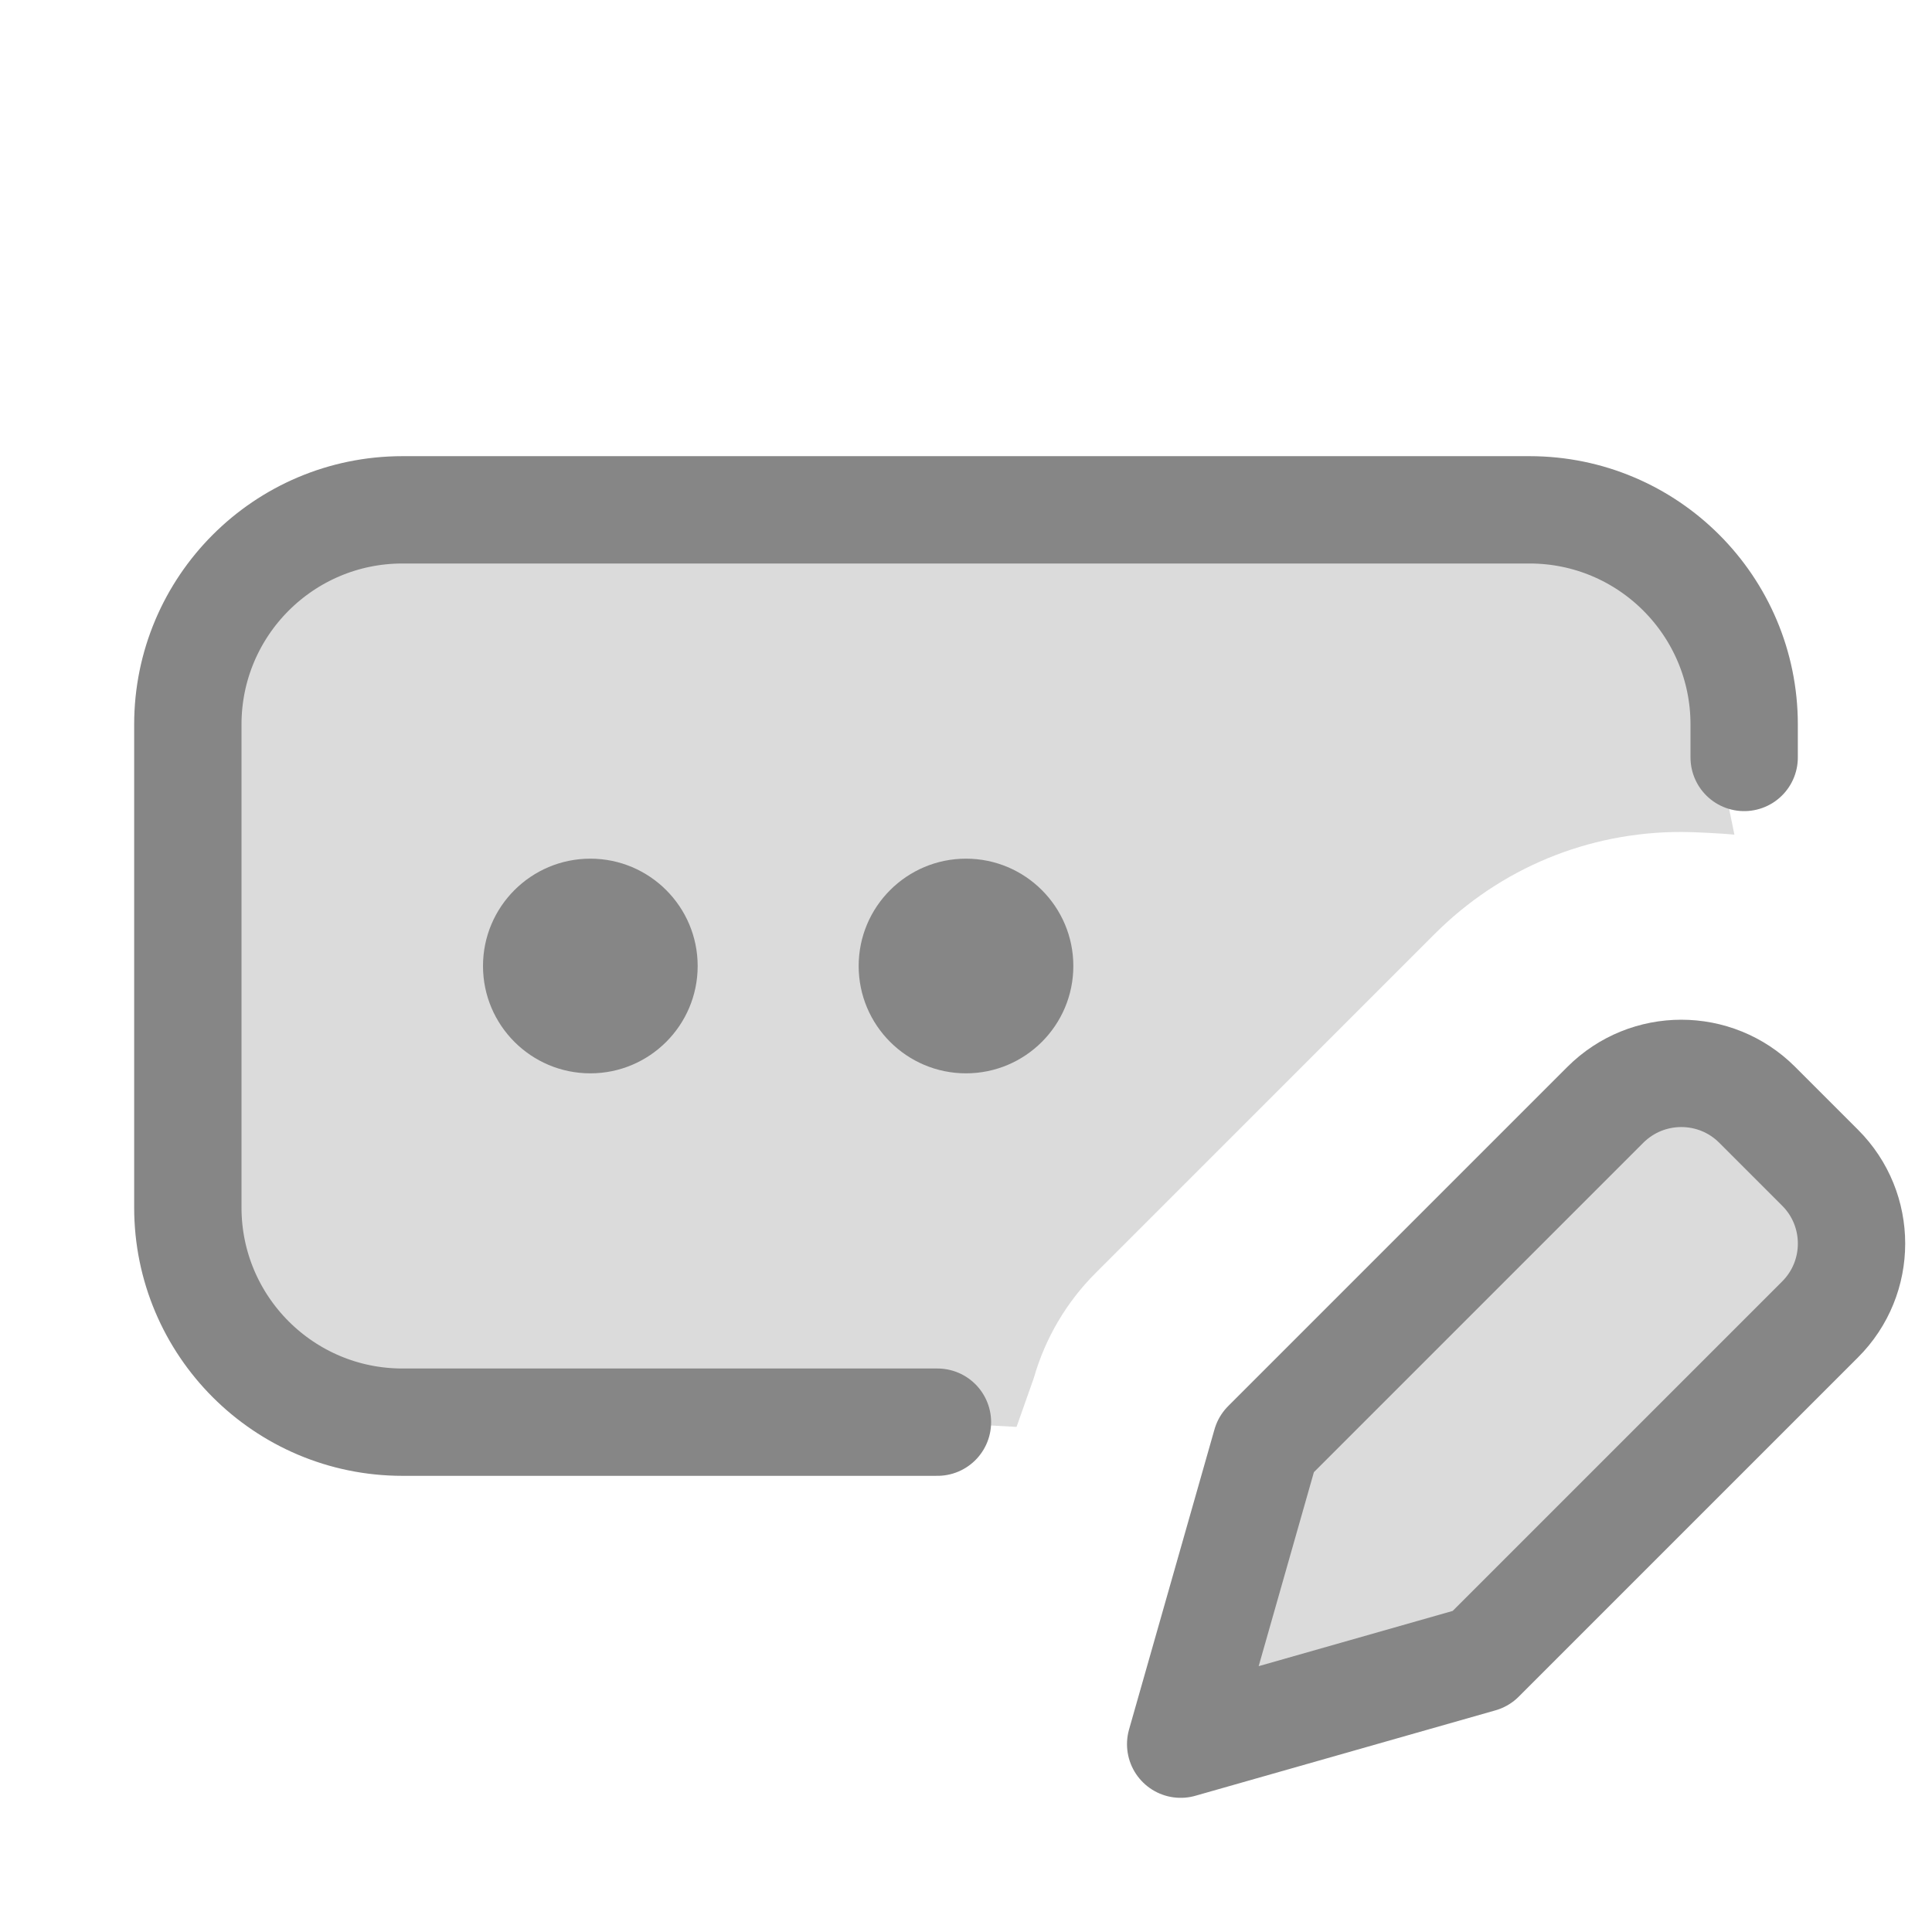
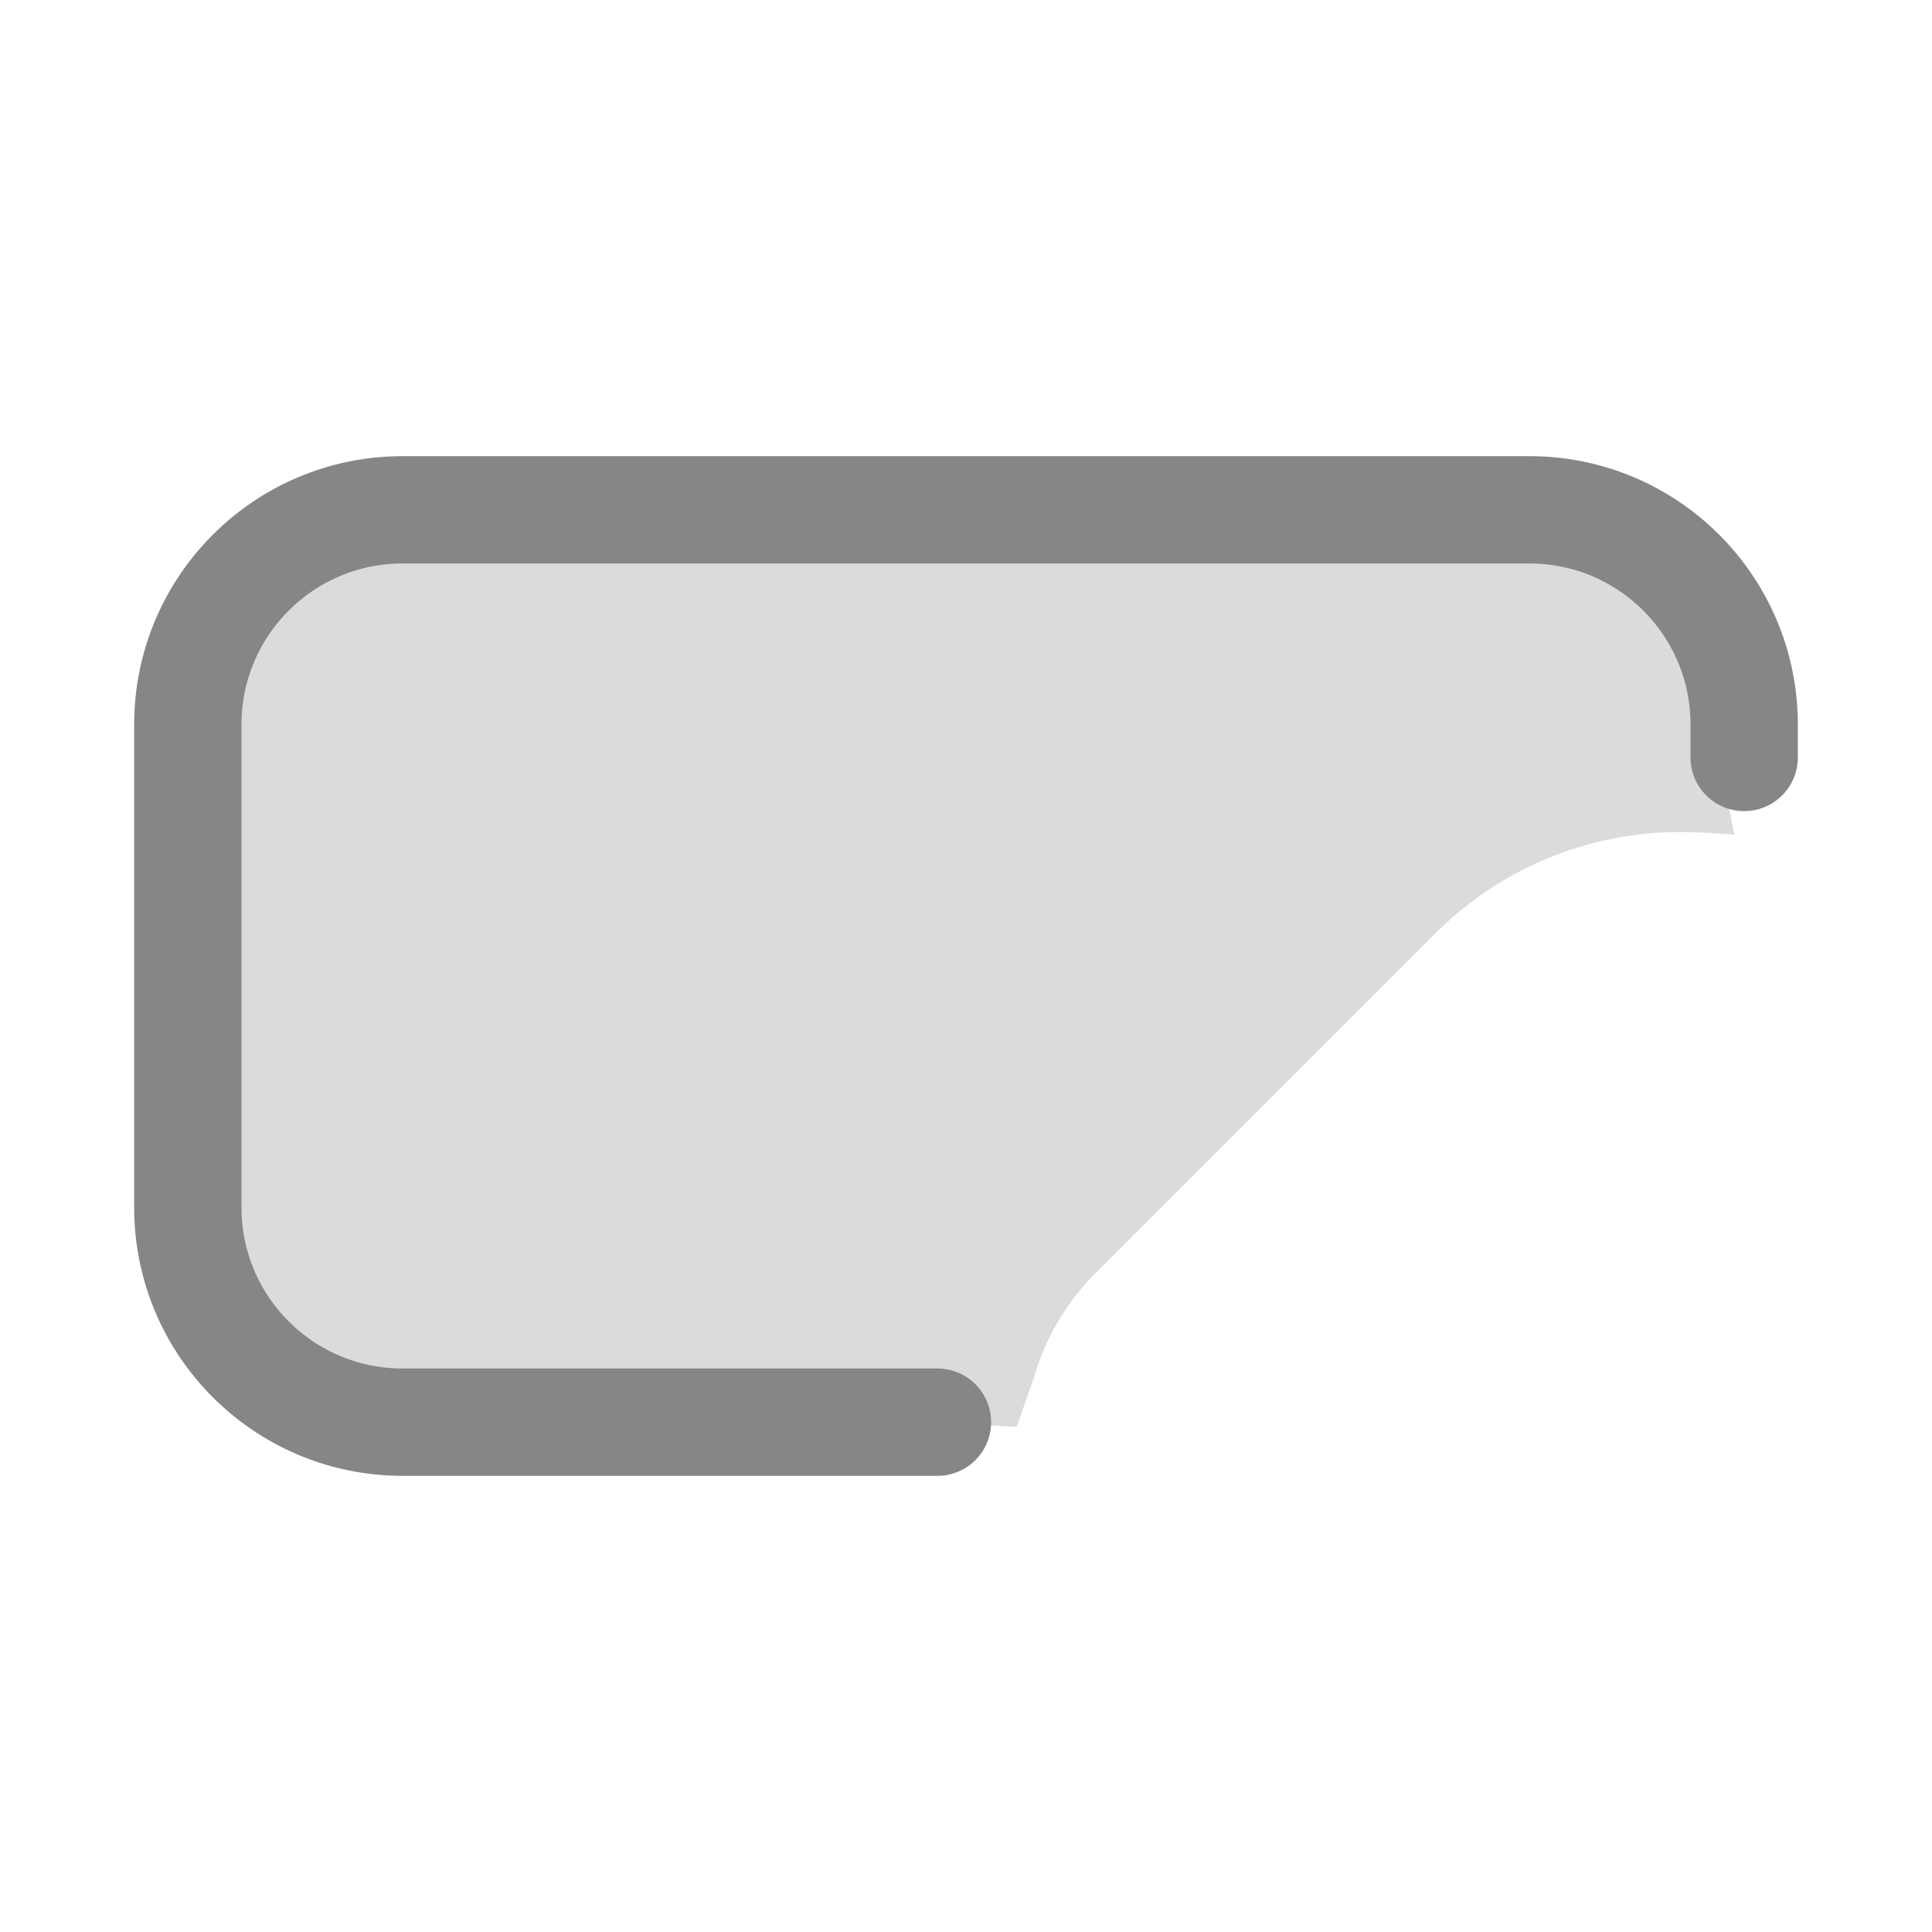
<svg xmlns="http://www.w3.org/2000/svg" height="18" width="18" viewBox="0 0 18 18">
  <g stroke-linecap="round" stroke-width="1" fill="none" stroke="#868686" stroke-linejoin="round" class="nc-icon-wrapper">
    <path opacity="0.3" fill-rule="evenodd" clip-rule="evenodd" d="M9.632 12.838C9.738 12.467 9.937 12.13 10.208 11.86L13.366 8.702C13.979 8.089 14.795 7.751 15.664 7.751C15.778 7.751 16.047 7.765 16.159 7.776L16 7C16 5.895 15.105 5 14 5H4C2.895 5 2 5.895 2 7V11C2 12.105 2.895 13 4 13L9.471 13.294L9.632 12.838Z" fill="#868686" data-color="color-2" data-stroke="none" stroke="none" />
-     <path d="M5.5 10C6.052 10 6.5 9.552 6.5 9C6.5 8.448 6.052 8 5.5 8C4.948 8 4.5 8.448 4.5 9C4.5 9.552 4.948 10 5.5 10Z" fill="#868686" data-stroke="none" stroke="none" />
-     <path d="M9 10C9.552 10 10 9.552 10 9C10 8.448 9.552 8 9 8C8.448 8 8 8.448 8 9C8 9.552 8.448 10 9 10Z" fill="#868686" data-stroke="none" stroke="none" />
    <path d="M16.25 7.057V6.75C16.25 5.646 15.355 4.75 14.25 4.75H3.75C2.645 4.75 1.75 5.646 1.75 6.75V11.25C1.75 12.354 2.645 13.25 3.75 13.25H8.734" />
-     <path opacity="0.3" d="M13.796 15.454L16.957 12.293C17.348 11.903 17.348 11.269 16.957 10.879L16.371 10.293C15.981 9.903 15.348 9.903 14.957 10.293L11.796 13.454L11 16.25L13.796 15.454Z" fill="#868686" data-color="color-2" data-stroke="none" stroke="none" />
-     <path d="M13.796 15.454L16.957 12.293C17.348 11.903 17.348 11.269 16.957 10.879L16.371 10.293C15.981 9.903 15.348 9.903 14.957 10.293L11.796 13.454L11 16.25L13.796 15.454Z" />
  </g>
</svg>